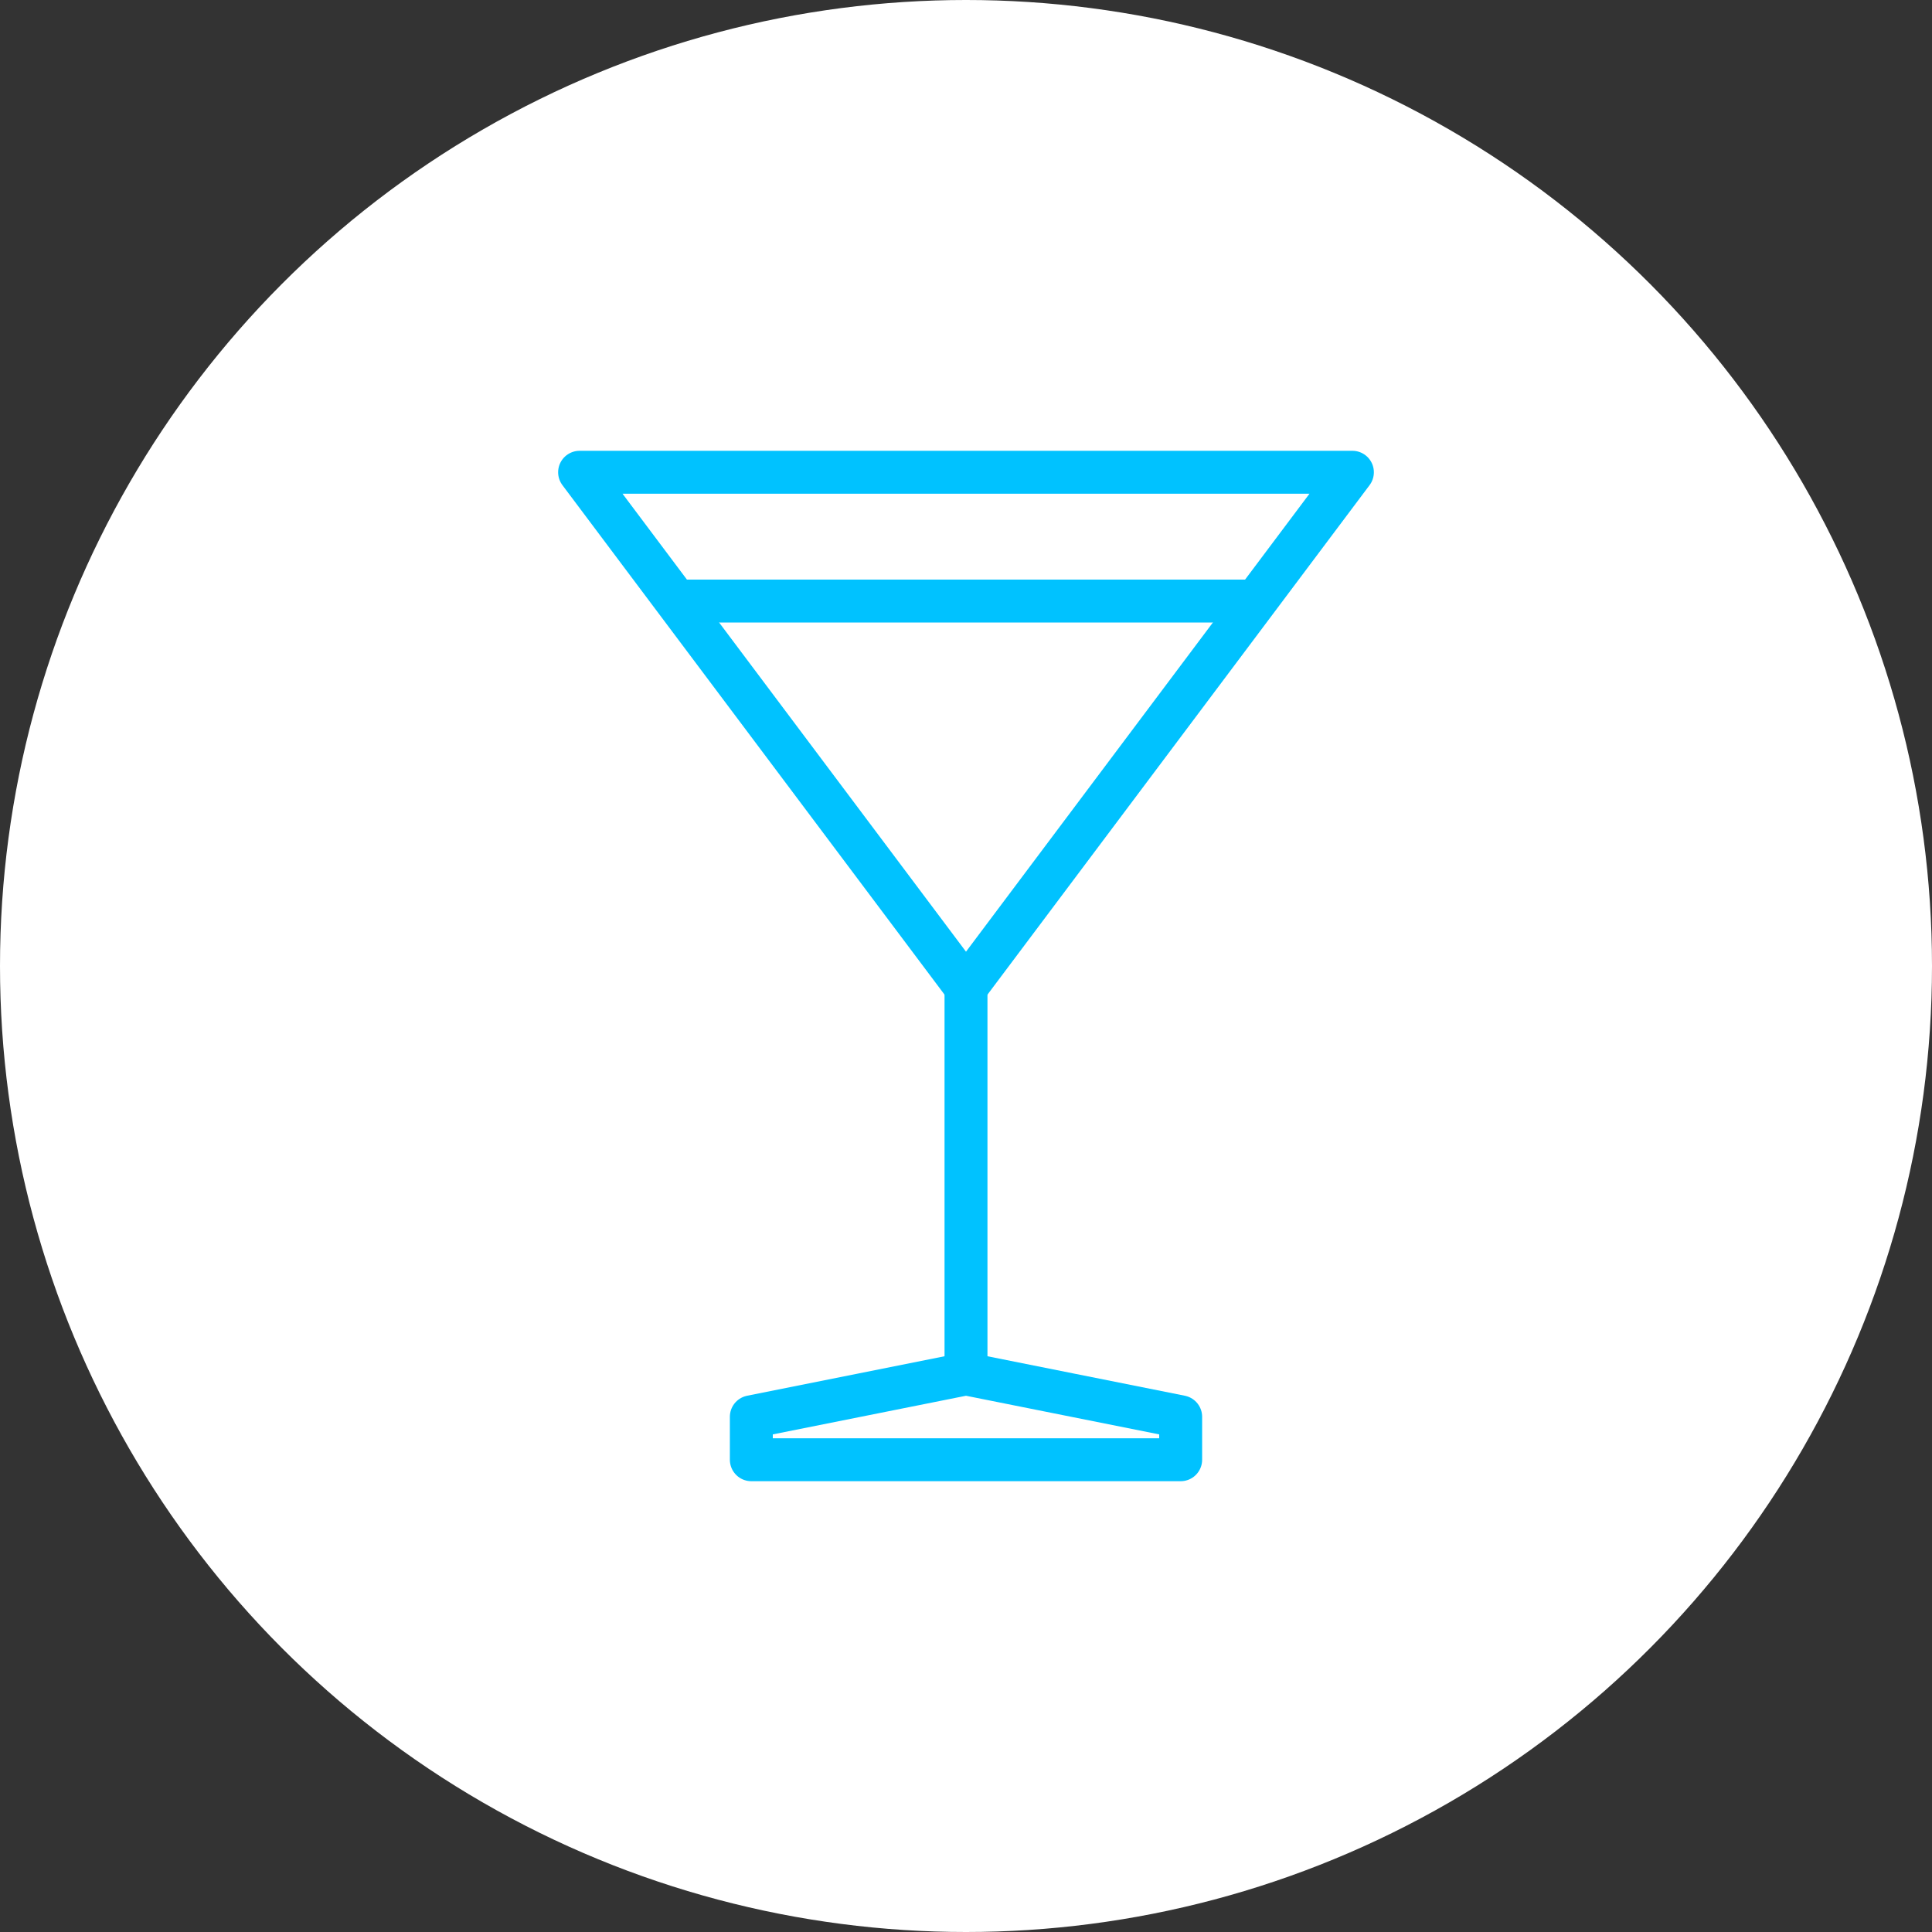
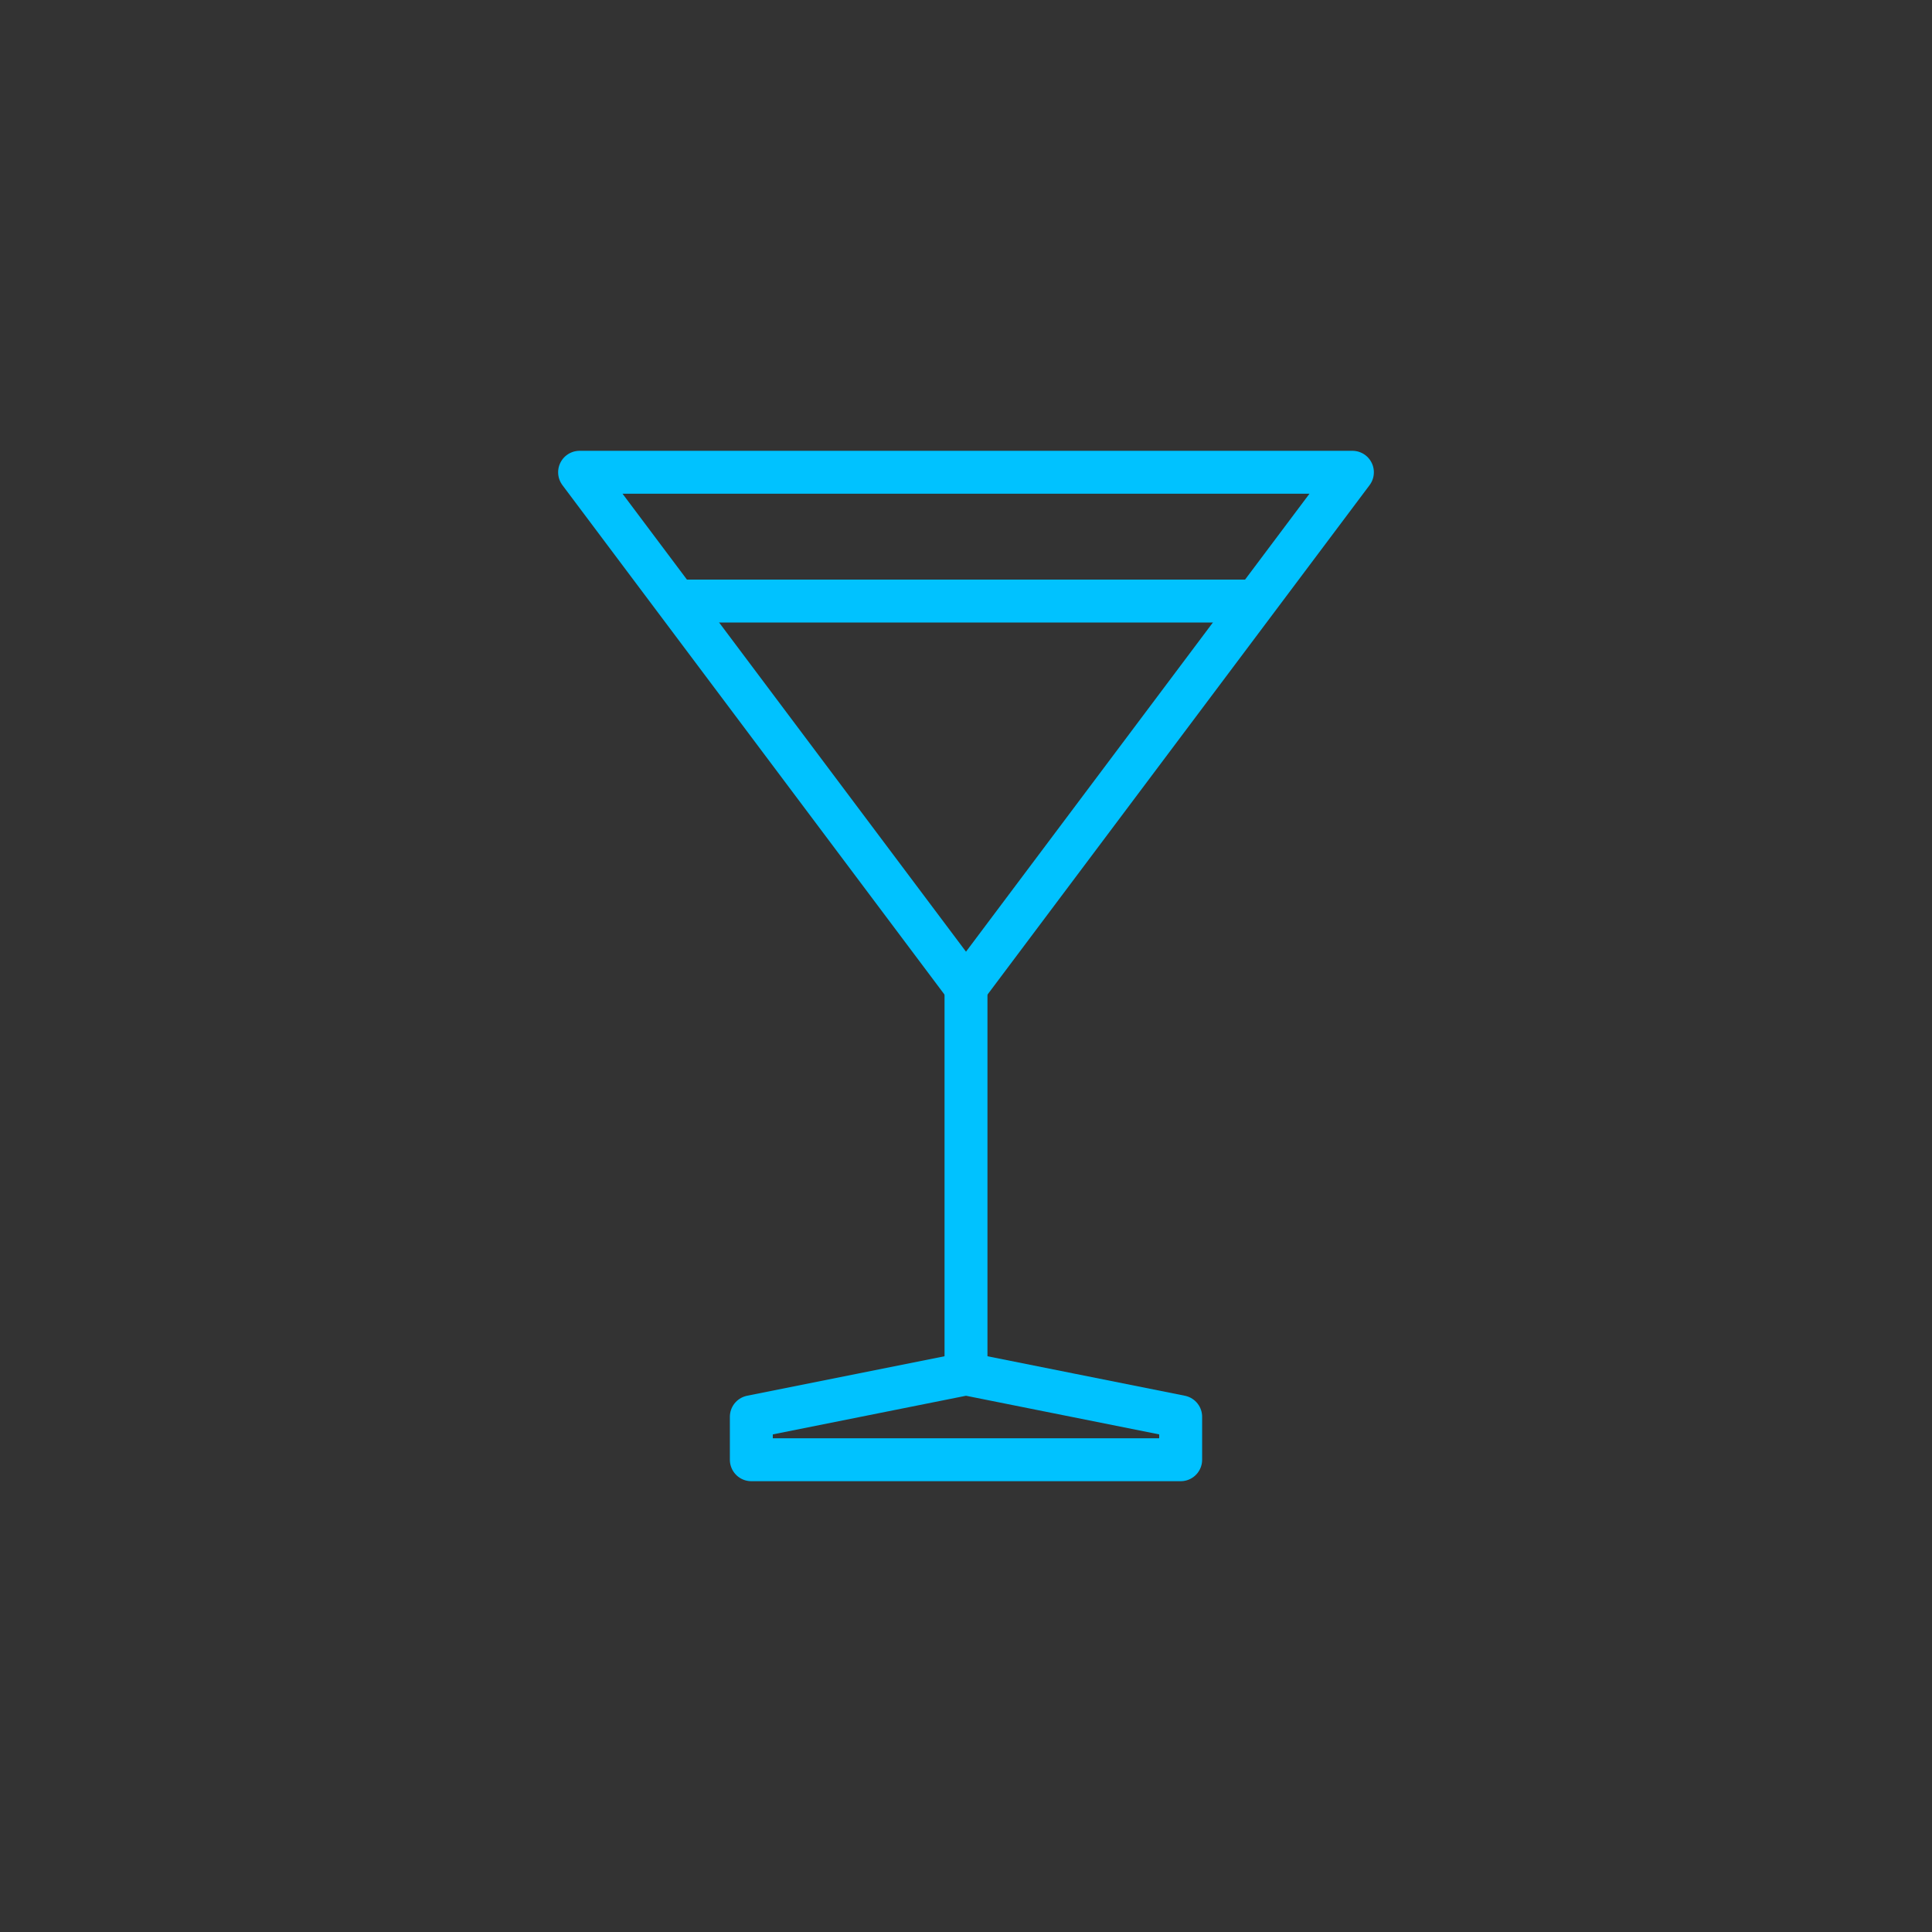
<svg xmlns="http://www.w3.org/2000/svg" version="1.1" id="Livello_1" x="0px" y="0px" width="45px" height="45px" viewBox="0 0 45 45" style="enable-background:new 0 0 45 45;" xml:space="preserve">
  <rect x="0" y="0" width="45" height="45" fill="#333333" stroke="none" />
  <style type="text/css">
	.st0{fill:#FFFFFF;}
	.st1{fill:none;stroke:#00C2FF;stroke-linecap:round;stroke-linejoin:round;stroke-miterlimit:10;}
	.st2{fill:none;stroke:#00C2FF;stroke-linecap:round;stroke-linejoin:round;}
	.st3{fill:#00C2FF;}
	.st4{fill:none;stroke:#00C2FF;stroke-linecap:round;stroke-linejoin:round;stroke-miterlimit:10;stroke-dasharray:1,3;}
</style>
  <g>
-     <circle class="st0" cx="22.5" cy="22.5" r="22.5" />
    <g>
      <g>
        <polygon class="st1" points="27.5,34 22.5,34 17.5,34 17.5,33.5 17.5,33 22.5,32 27.5,33 27.5,33.5    " />
        <polygon class="st1" points="31.5,11 22.5,23 13.5,11    " />
        <line class="st1" x1="22.5" y1="23" x2="22.5" y2="32" />
      </g>
      <line class="st1" x1="29.094" y1="14" x2="15.875" y2="14" />
    </g>
  </g>
</svg>